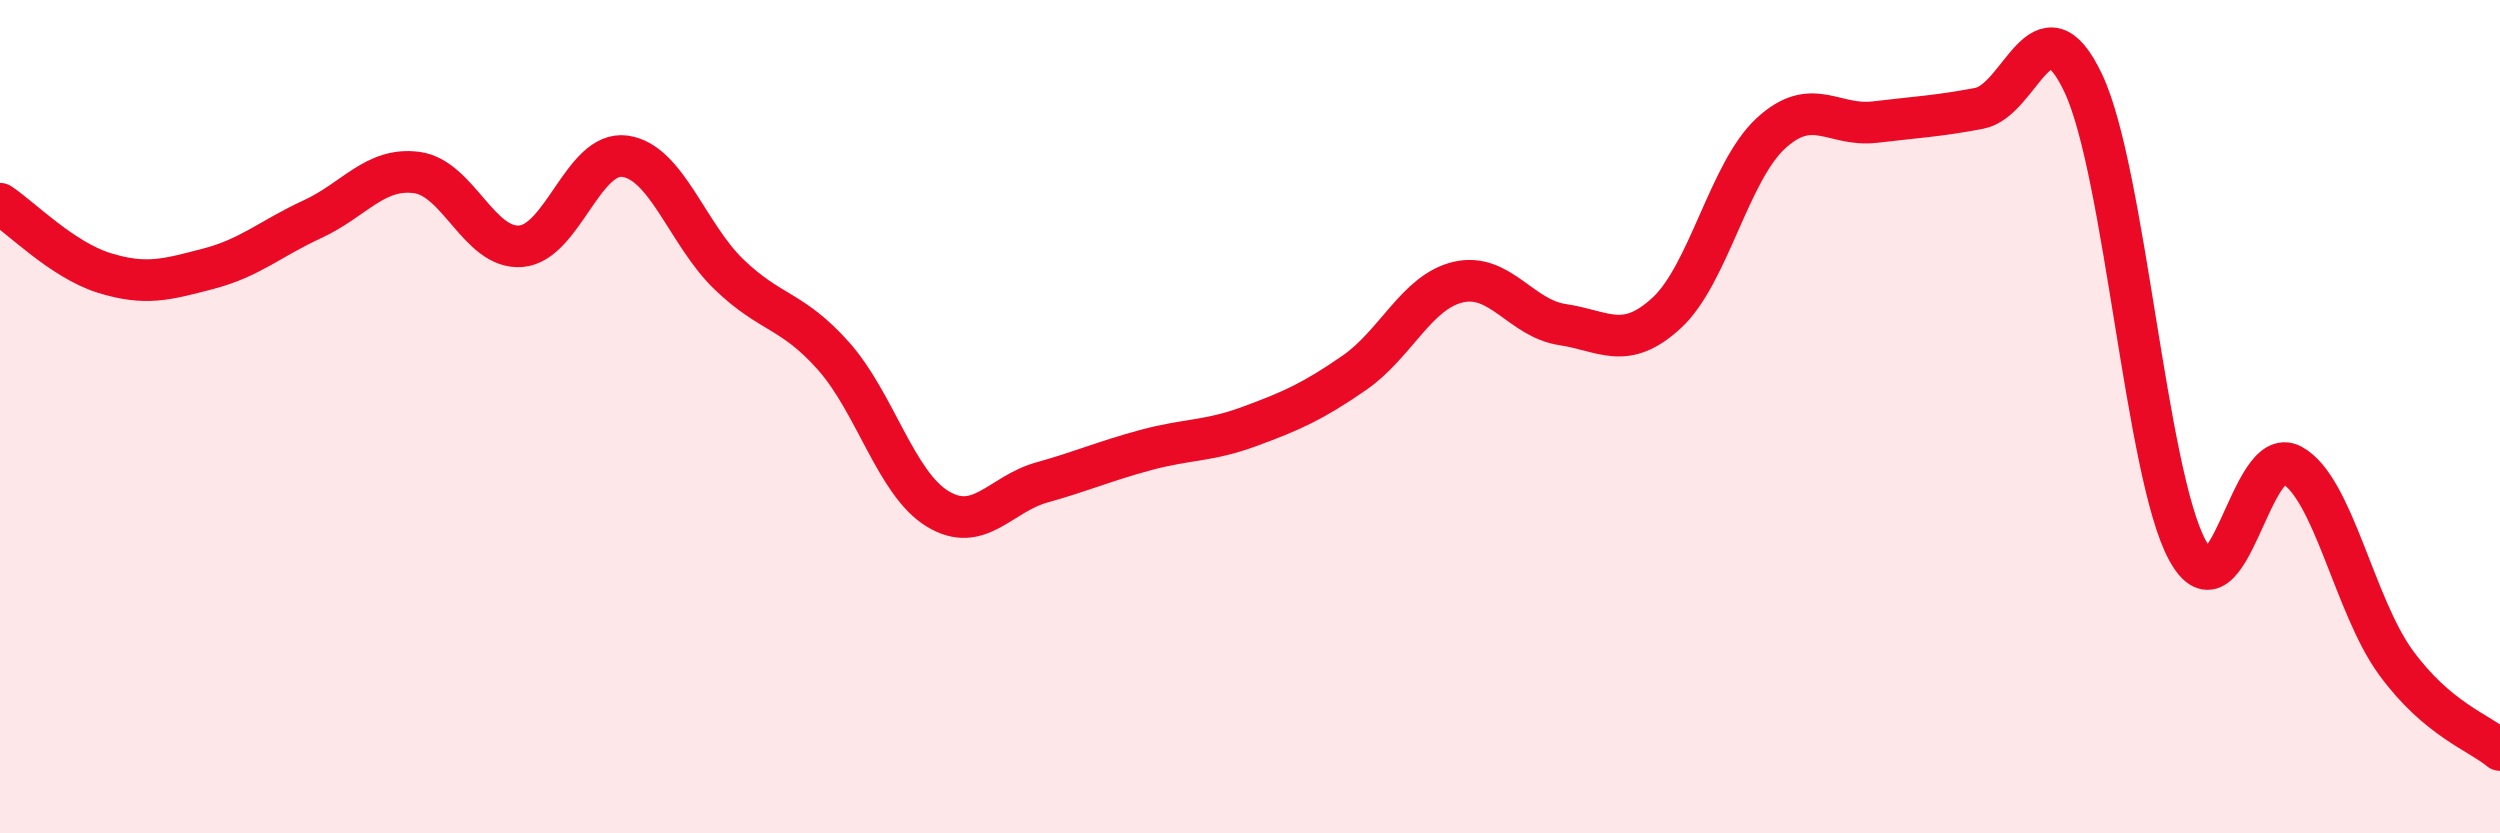
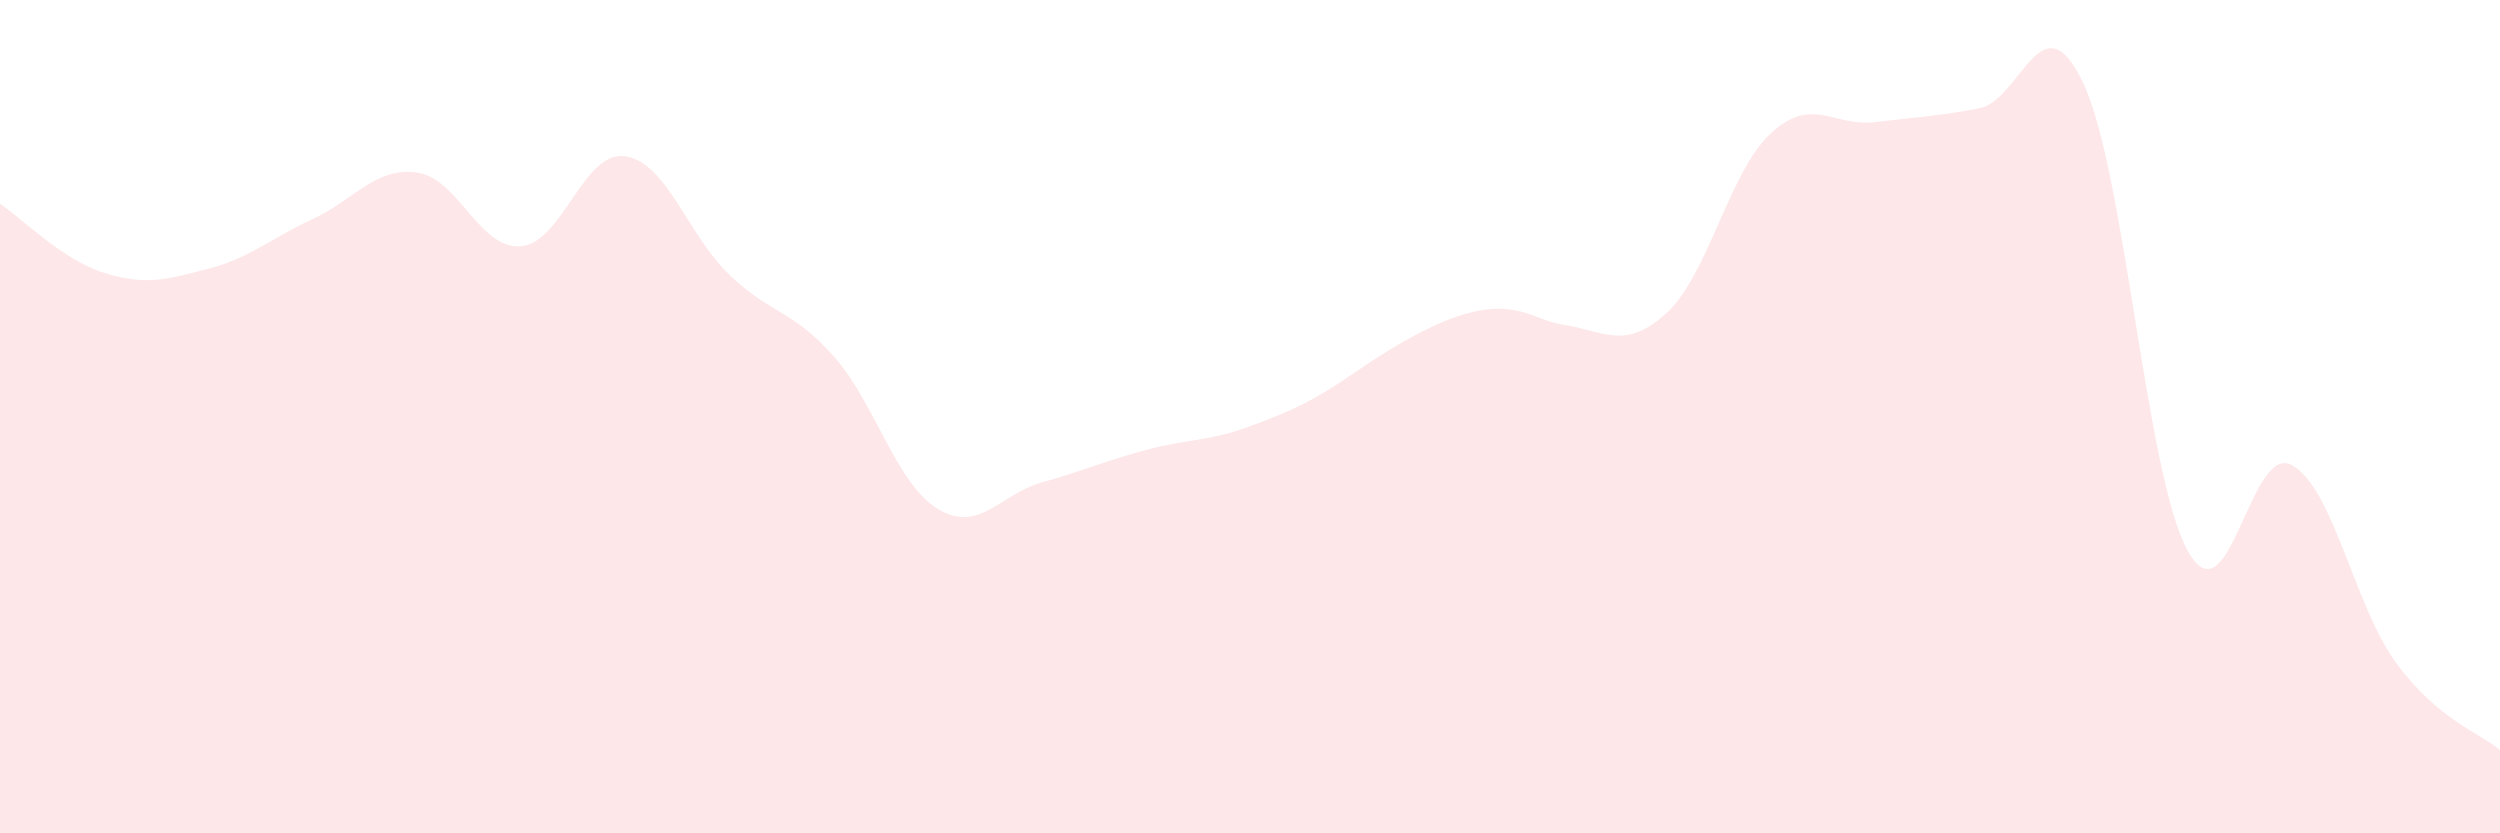
<svg xmlns="http://www.w3.org/2000/svg" width="60" height="20" viewBox="0 0 60 20">
-   <path d="M 0,4.89 C 0.5,5.22 1.5,6.24 2.5,6.55 C 3.5,6.86 4,6.71 5,6.45 C 6,6.19 6.5,5.72 7.5,5.26 C 8.5,4.8 9,4.01 10,4.14 C 11,4.27 11.5,5.99 12.5,5.91 C 13.5,5.83 14,3.61 15,3.75 C 16,3.89 16.5,5.63 17.5,6.59 C 18.5,7.55 19,7.42 20,8.54 C 21,9.66 21.5,11.6 22.5,12.21 C 23.5,12.82 24,11.86 25,11.58 C 26,11.3 26.5,11.07 27.5,10.8 C 28.5,10.53 29,10.6 30,10.23 C 31,9.86 31.5,9.64 32.5,8.95 C 33.5,8.26 34,7 35,6.77 C 36,6.54 36.5,7.64 37.5,7.79 C 38.5,7.94 39,8.43 40,7.51 C 41,6.59 41.5,4.12 42.5,3.2 C 43.5,2.28 44,3.05 45,2.93 C 46,2.81 46.5,2.79 47.5,2.6 C 48.5,2.41 49,-0.12 50,2 C 51,4.12 51.5,11.38 52.5,13.21 C 53.5,15.04 54,10.62 55,11.16 C 56,11.7 56.5,14.53 57.5,15.9 C 58.5,17.27 59.5,17.58 60,18L60 20L0 20Z" fill="#EB0A25" opacity="0.1" stroke-linecap="round" stroke-linejoin="round" />
-   <path d="M 0,4.89 C 0.5,5.22 1.5,6.24 2.5,6.55 C 3.5,6.86 4,6.71 5,6.45 C 6,6.19 6.5,5.72 7.5,5.26 C 8.5,4.8 9,4.01 10,4.14 C 11,4.27 11.5,5.99 12.5,5.91 C 13.5,5.83 14,3.61 15,3.75 C 16,3.89 16.5,5.63 17.5,6.59 C 18.5,7.55 19,7.42 20,8.54 C 21,9.66 21.5,11.6 22.5,12.21 C 23.5,12.82 24,11.86 25,11.58 C 26,11.3 26.5,11.07 27.5,10.8 C 28.5,10.53 29,10.6 30,10.23 C 31,9.86 31.5,9.64 32.5,8.95 C 33.5,8.26 34,7 35,6.77 C 36,6.54 36.5,7.64 37.5,7.79 C 38.5,7.94 39,8.43 40,7.51 C 41,6.59 41.5,4.12 42.5,3.2 C 43.5,2.28 44,3.05 45,2.93 C 46,2.81 46.5,2.79 47.5,2.6 C 48.5,2.41 49,-0.12 50,2 C 51,4.12 51.5,11.38 52.5,13.21 C 53.5,15.04 54,10.62 55,11.16 C 56,11.7 56.5,14.53 57.5,15.9 C 58.5,17.27 59.5,17.58 60,18" stroke="#EB0A25" stroke-width="1" fill="none" stroke-linecap="round" stroke-linejoin="round" />
+   <path d="M 0,4.89 C 0.5,5.22 1.5,6.24 2.5,6.55 C 3.5,6.86 4,6.71 5,6.45 C 6,6.19 6.5,5.72 7.5,5.26 C 8.5,4.8 9,4.01 10,4.14 C 11,4.27 11.5,5.99 12.5,5.91 C 13.5,5.83 14,3.61 15,3.75 C 16,3.89 16.5,5.63 17.5,6.59 C 18.5,7.55 19,7.42 20,8.54 C 21,9.66 21.5,11.6 22.5,12.21 C 23.5,12.82 24,11.86 25,11.58 C 26,11.3 26.5,11.07 27.5,10.8 C 28.5,10.53 29,10.6 30,10.23 C 31,9.86 31.5,9.64 32.5,8.95 C 36,6.54 36.5,7.64 37.5,7.79 C 38.5,7.94 39,8.43 40,7.51 C 41,6.59 41.5,4.12 42.5,3.2 C 43.5,2.28 44,3.05 45,2.93 C 46,2.81 46.5,2.79 47.5,2.6 C 48.5,2.41 49,-0.12 50,2 C 51,4.12 51.5,11.38 52.5,13.21 C 53.5,15.04 54,10.62 55,11.16 C 56,11.7 56.5,14.53 57.5,15.9 C 58.5,17.27 59.5,17.58 60,18L60 20L0 20Z" fill="#EB0A25" opacity="0.1" stroke-linecap="round" stroke-linejoin="round" />
</svg>